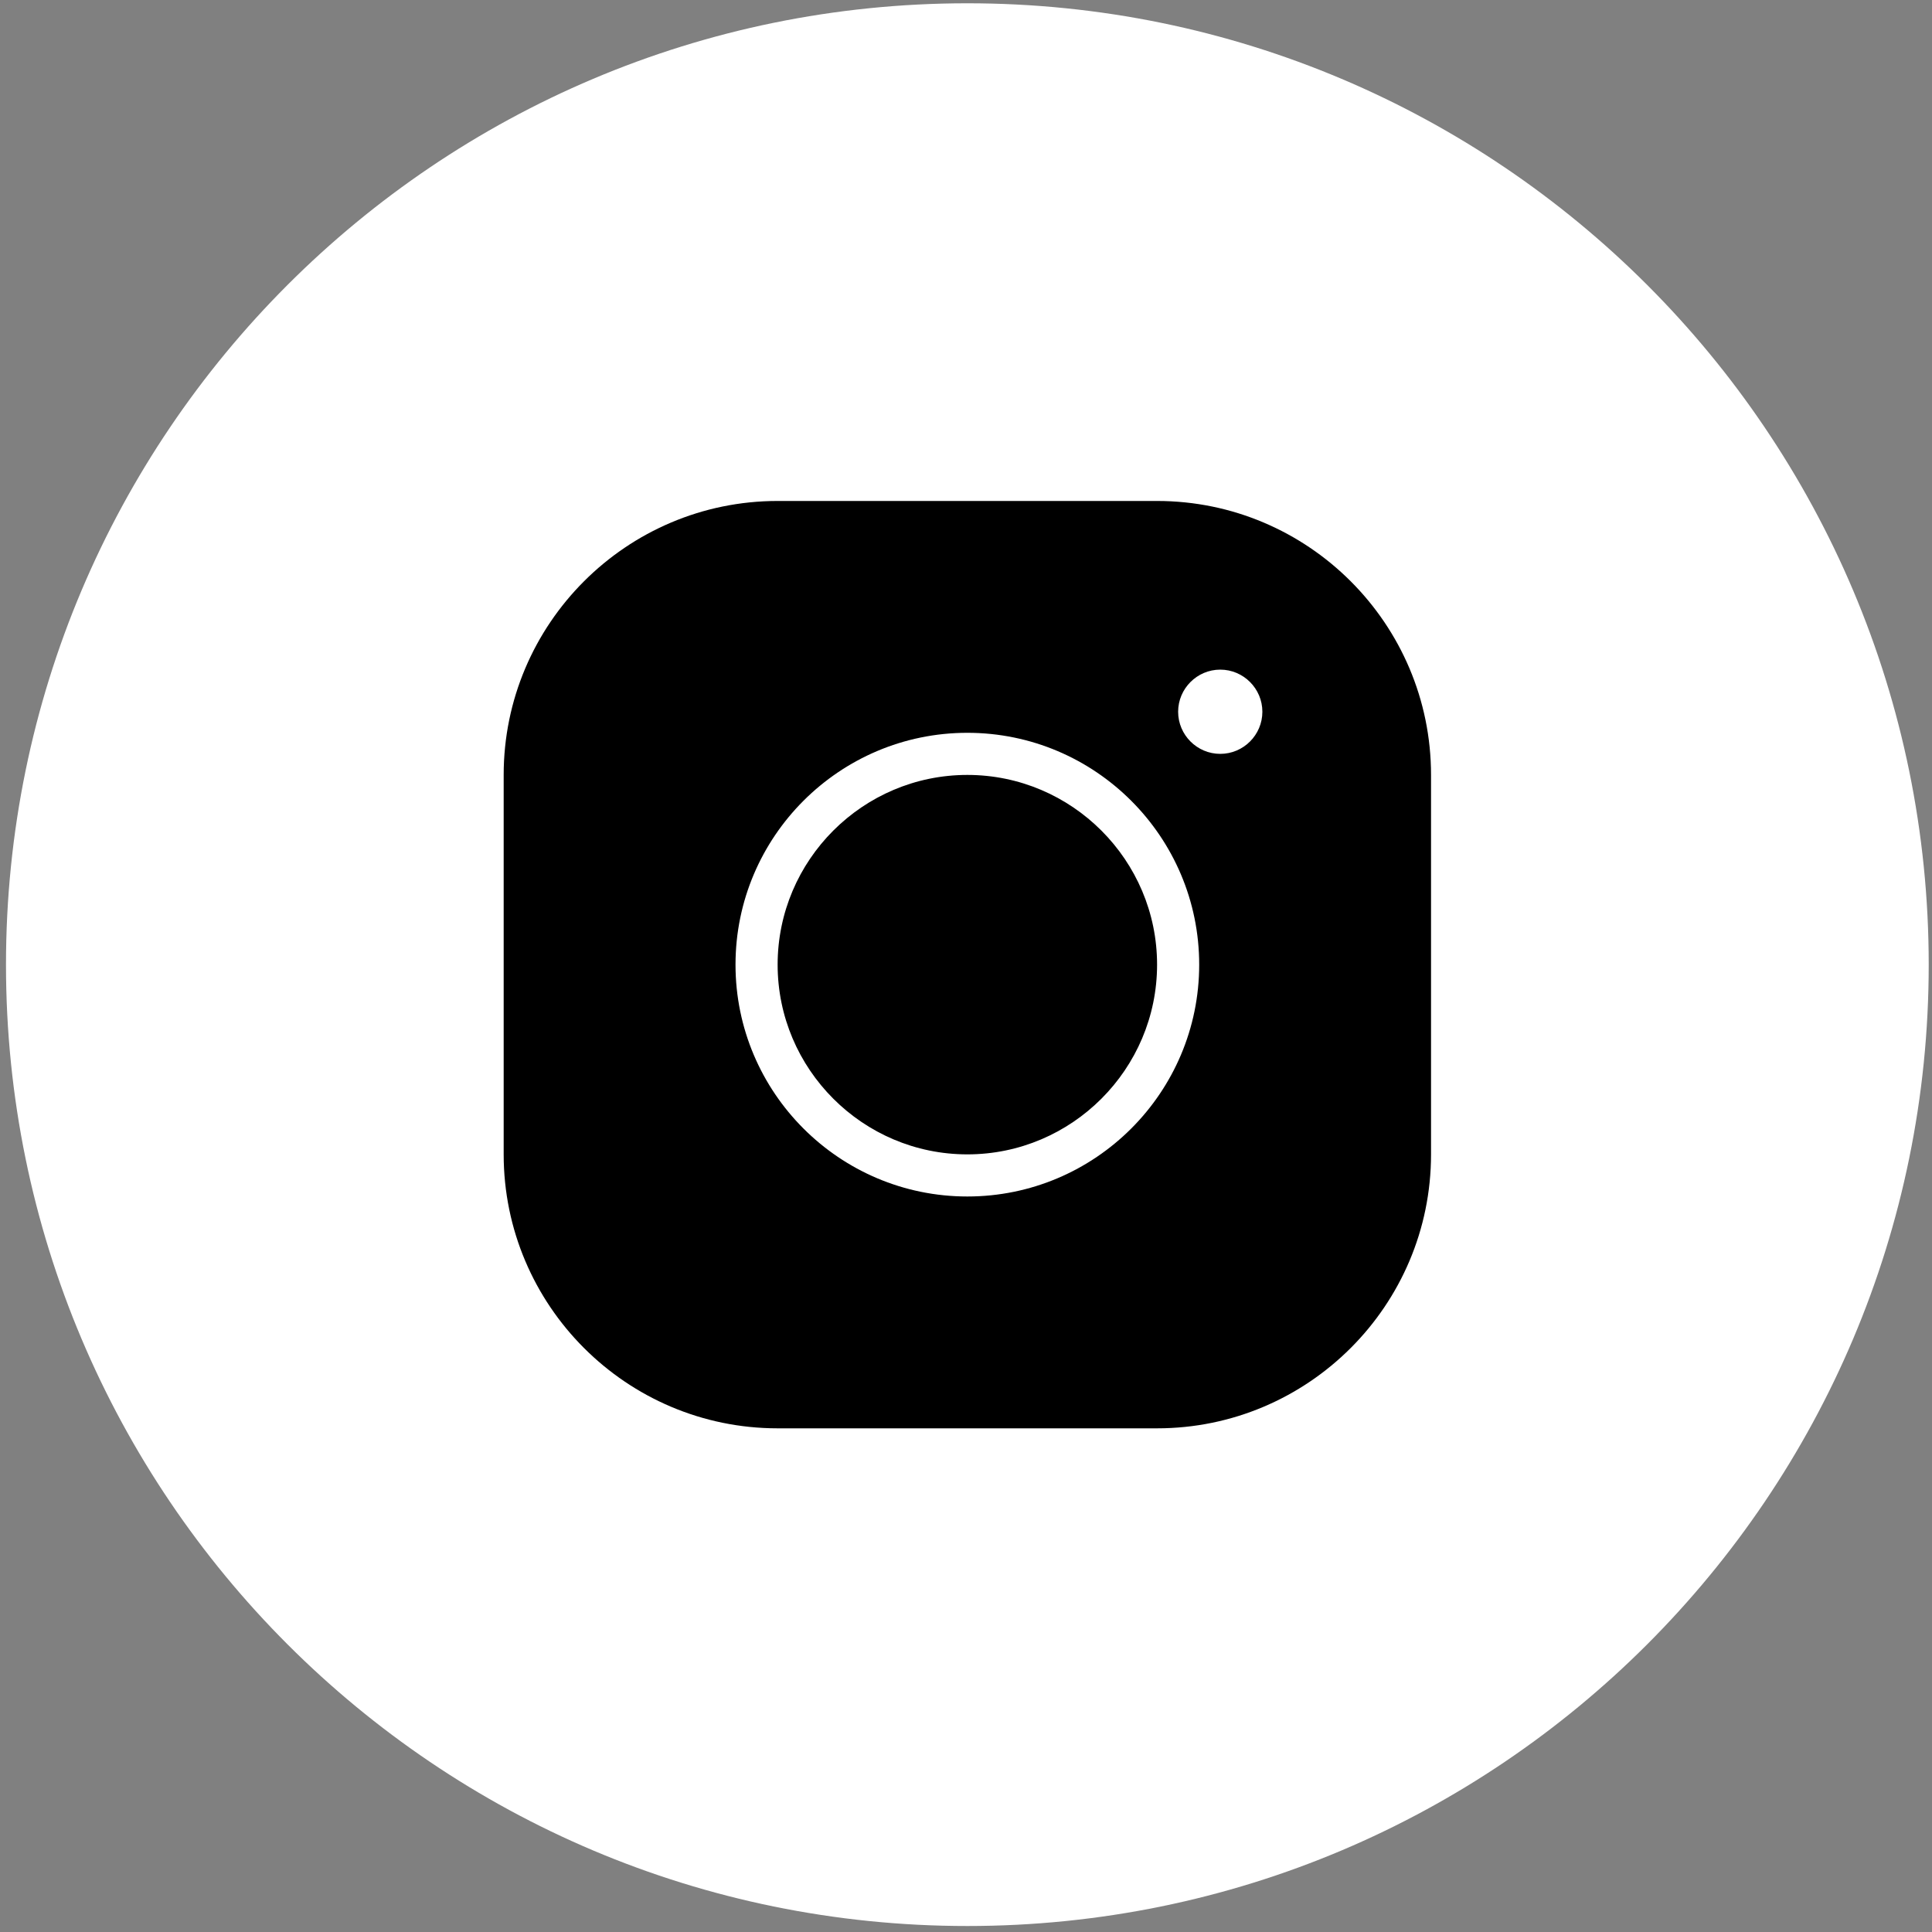
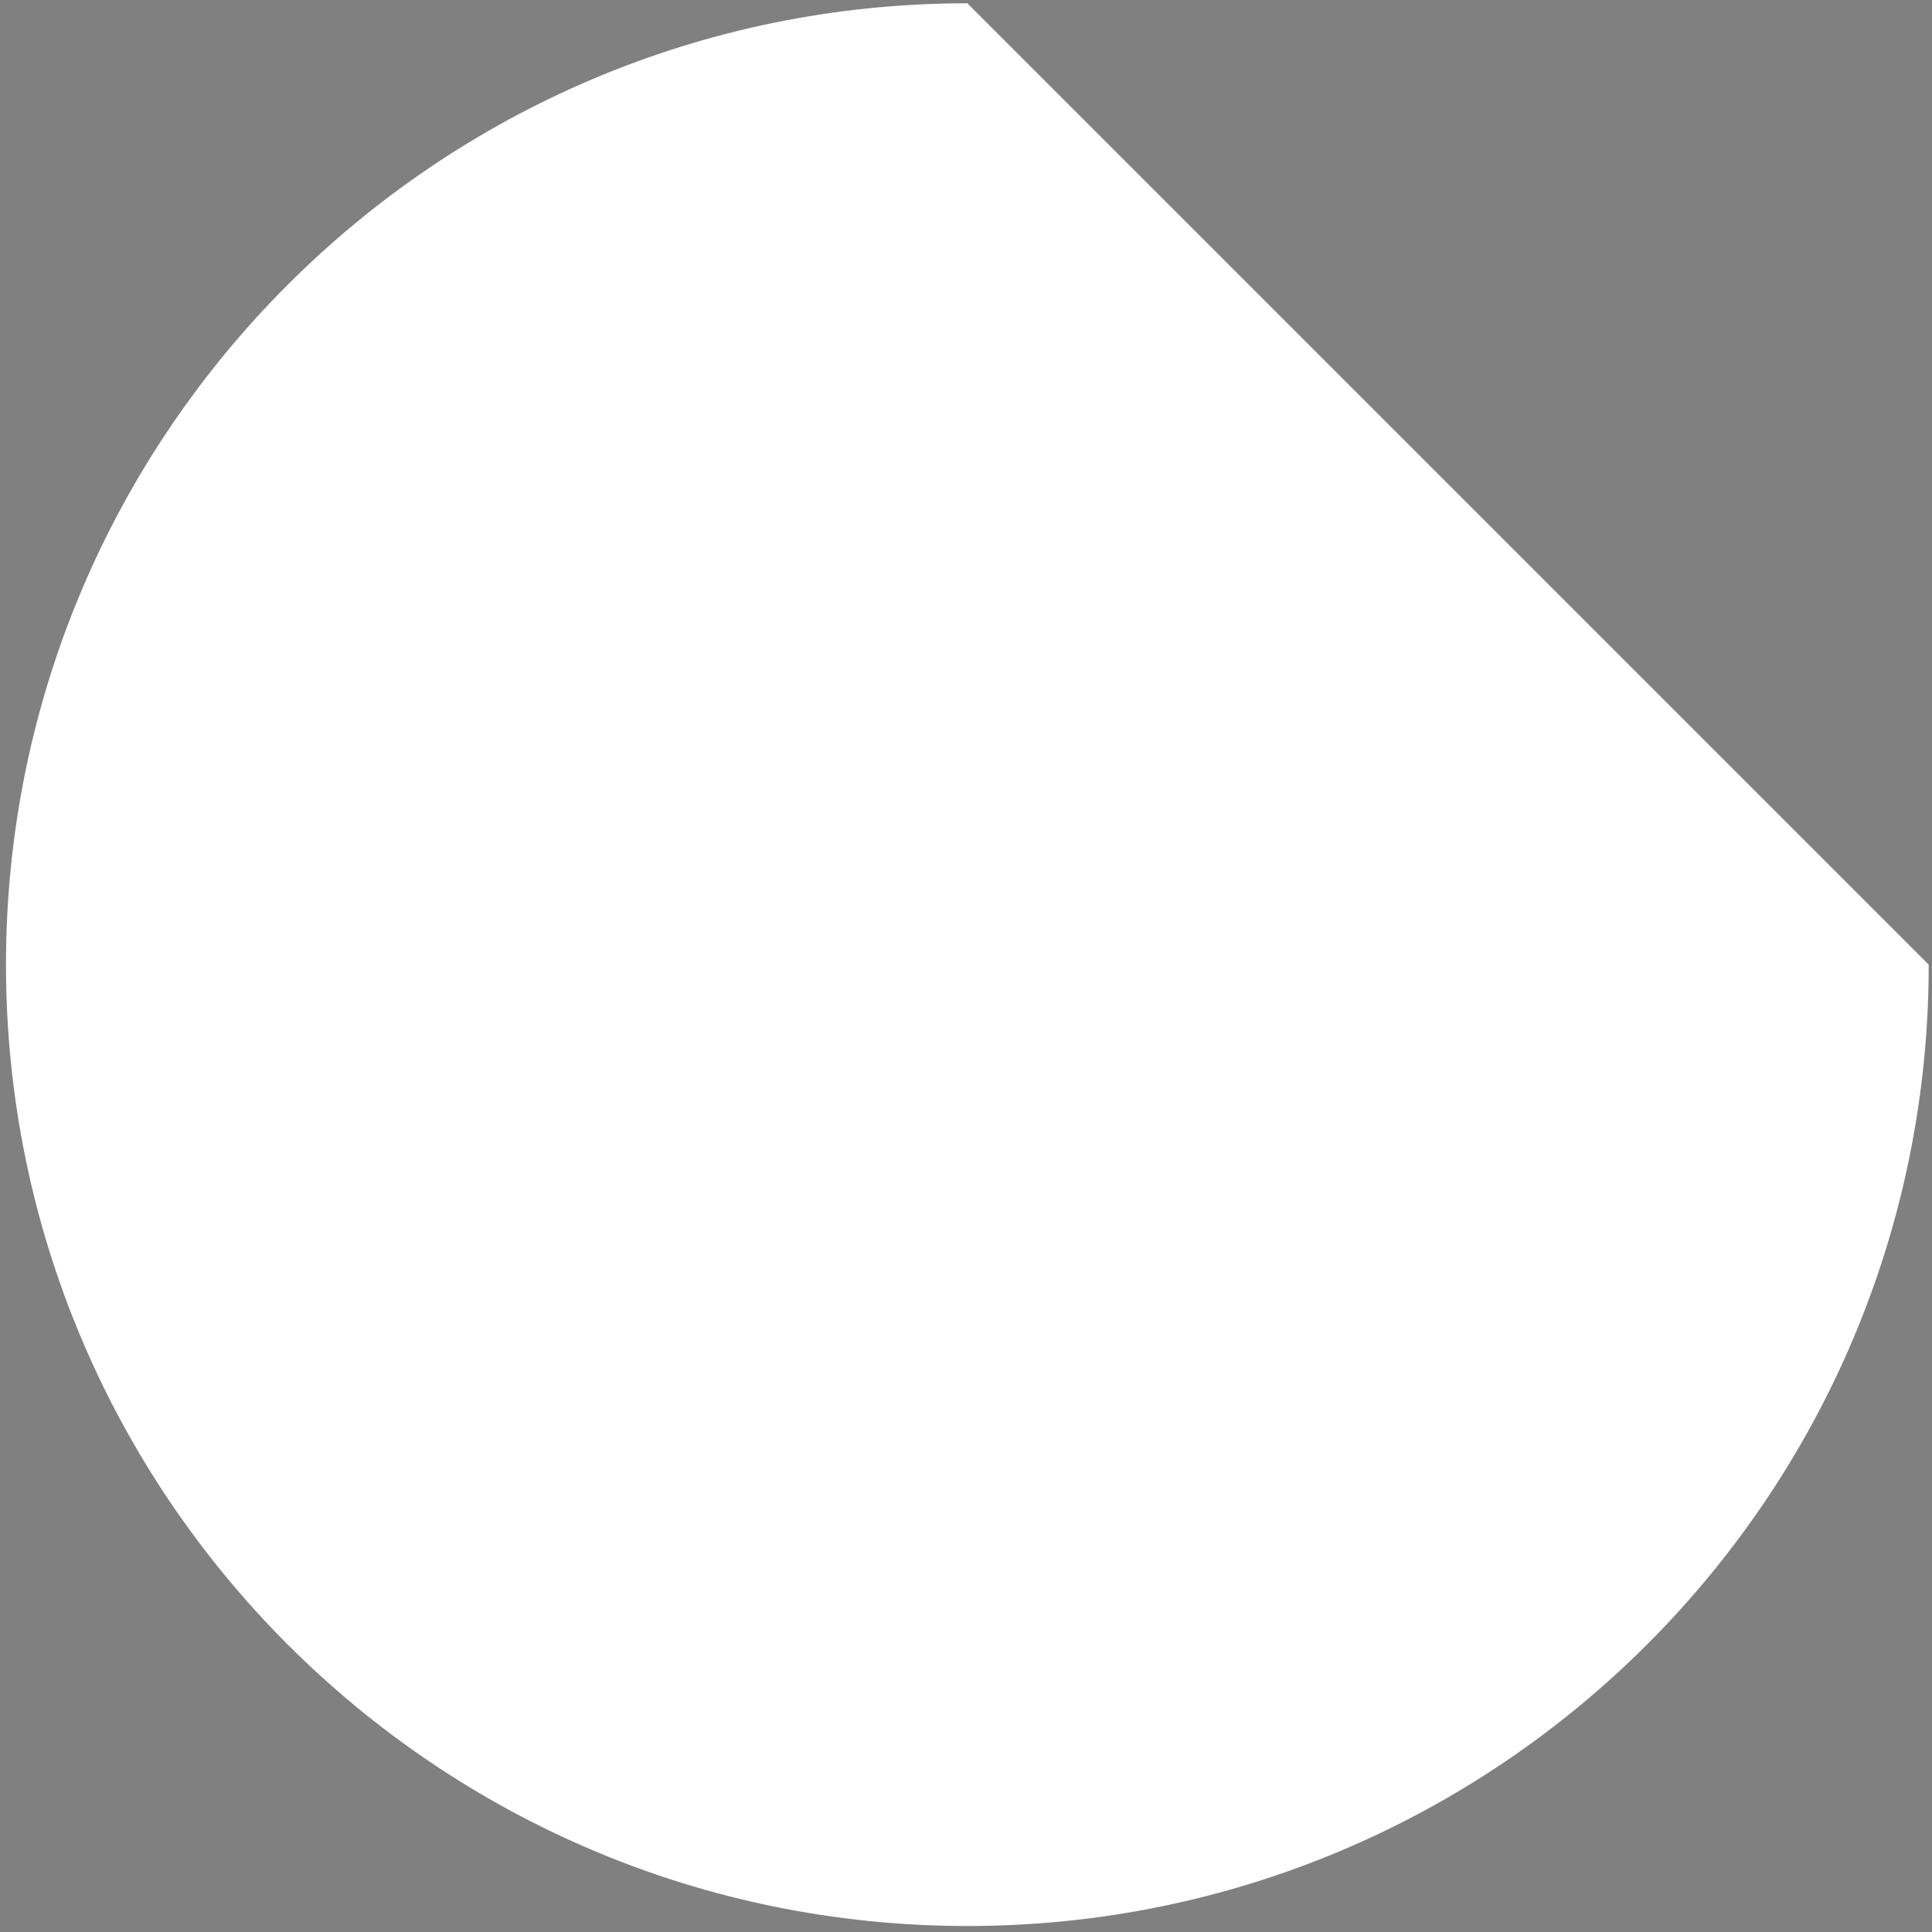
<svg xmlns="http://www.w3.org/2000/svg" version="1.1" id="图层_1" x="0px" y="0px" viewBox="0 0 1000 1000" style="enable-background:new 0 0 1000 1000;" xml:space="preserve">
  <rect x="0" y="0" width="1000" height="1000" fill="#808080" stroke="none" />
  <style type="text/css">
	.st0{fill:#FFFFFF;}
</style>
  <g>
-     <path class="st0" d="M998.3,499.3c0,274.8-222.8,497.6-497.6,497.6S3.1,774.1,3.1,499.3S225.9,1.7,500.7,1.7   S998.3,224.5,998.3,499.3L998.3,499.3z" />
-     <path d="M500.7,401.1c-54.1,0-98.2,44.1-98.2,98.2s44.1,98.2,98.2,98.2s98.2-44.1,98.2-98.2S554.8,401.1,500.7,401.1z M500.7,379.3   c66.2,0,120,53.8,120,120s-53.8,120-120,120s-120-53.8-120-120S434.5,379.3,500.7,379.3z M631.6,346.6c12,0,21.8,9.8,21.8,21.8   s-9.8,21.8-21.8,21.8c-12,0-21.8-9.8-21.8-21.8S619.6,346.6,631.6,346.6z M402.5,259.3c-78.2,0-141.8,63.6-141.8,141.8v196.4   c0,78.2,63.6,141.8,141.8,141.8h196.4c78.2,0,141.8-63.6,141.8-141.8V401.1c0-78.2-63.6-141.8-141.8-141.8H402.5z" />
+     <path class="st0" d="M998.3,499.3c0,274.8-222.8,497.6-497.6,497.6S3.1,774.1,3.1,499.3S225.9,1.7,500.7,1.7   L998.3,499.3z" />
  </g>
</svg>